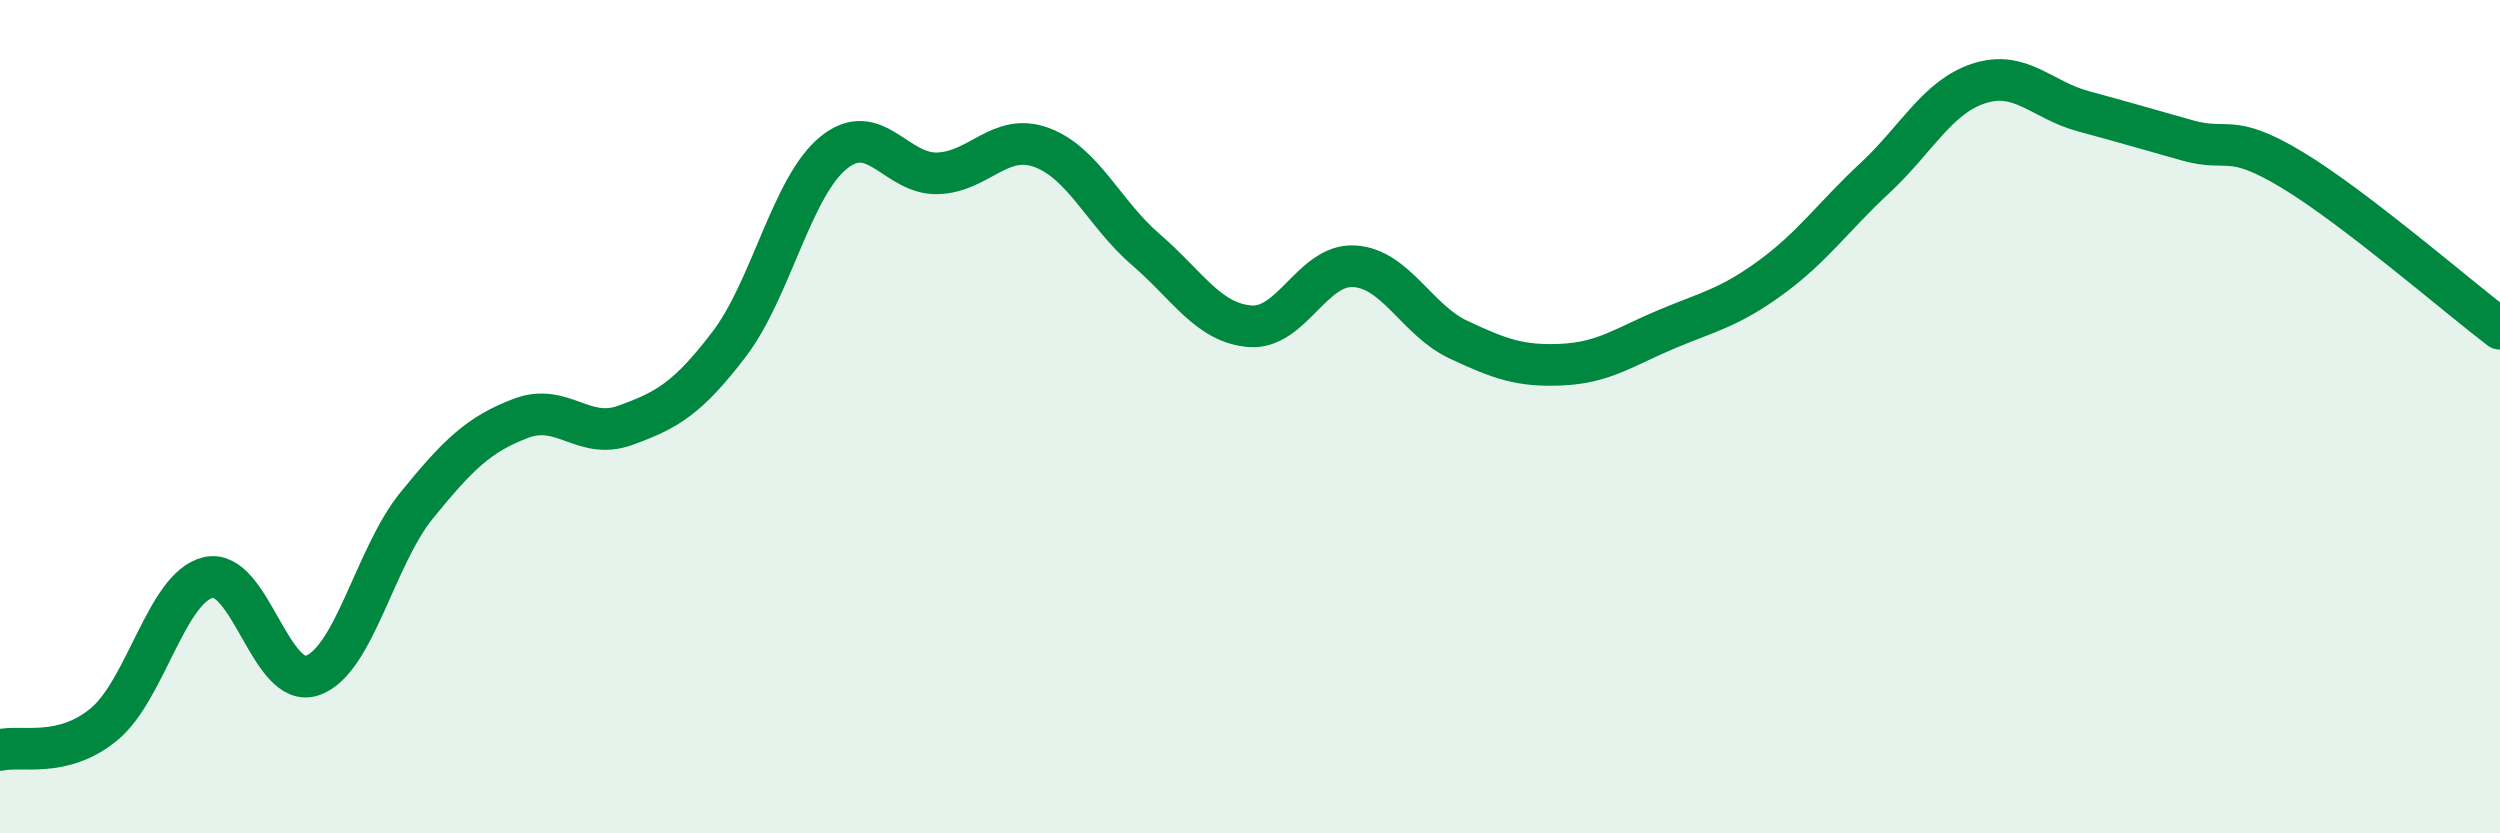
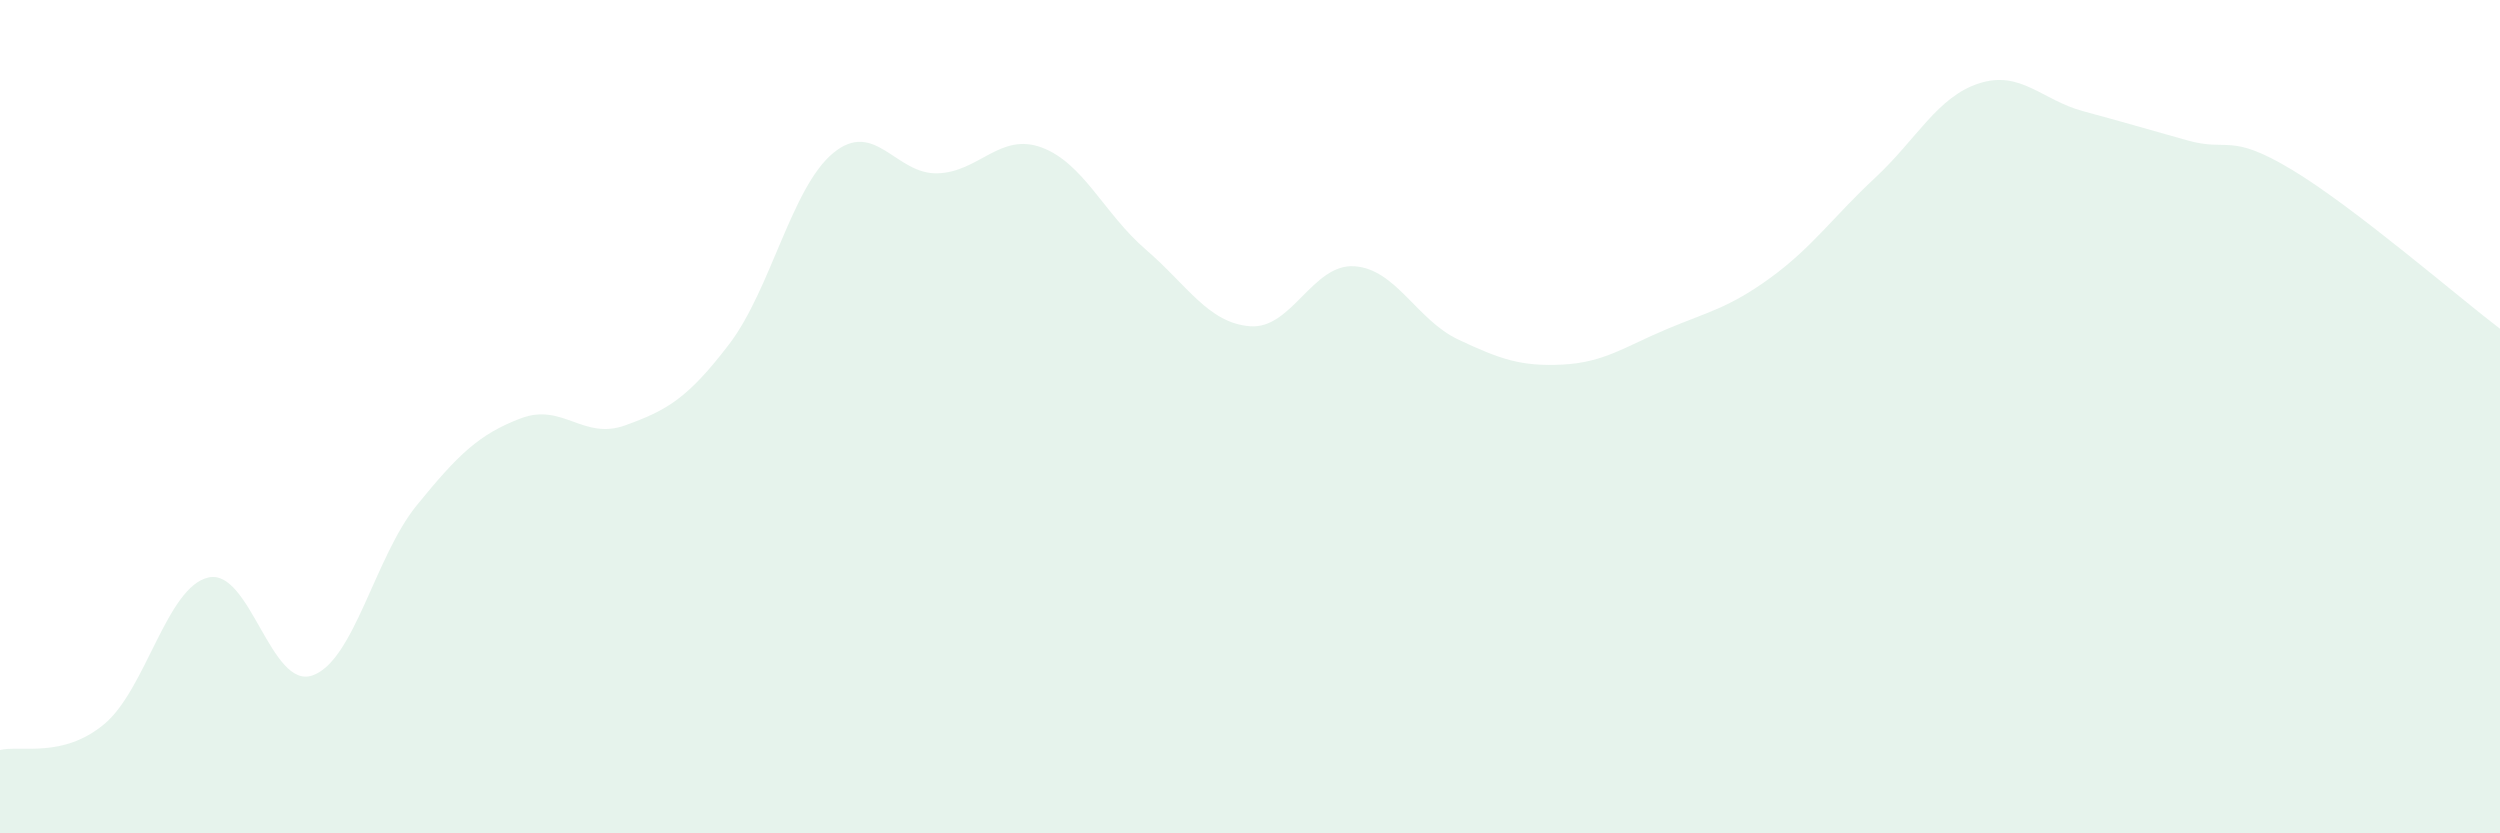
<svg xmlns="http://www.w3.org/2000/svg" width="60" height="20" viewBox="0 0 60 20">
  <path d="M 0,18 C 0.5,17.88 1.5,18.21 2.5,17.38 C 3.5,16.55 4,14.09 5,13.86 C 6,13.63 6.5,16.56 7.5,16.21 C 8.5,15.86 9,13.36 10,12.13 C 11,10.9 11.5,10.42 12.5,10.04 C 13.5,9.66 14,10.57 15,10.21 C 16,9.85 16.5,9.57 17.5,8.26 C 18.5,6.95 19,4.49 20,3.67 C 21,2.85 21.5,4.19 22.5,4.16 C 23.5,4.13 24,3.17 25,3.54 C 26,3.91 26.5,5.13 27.5,5.99 C 28.5,6.85 29,7.75 30,7.83 C 31,7.91 31.5,6.33 32.5,6.39 C 33.5,6.45 34,7.68 35,8.15 C 36,8.62 36.5,8.8 37.5,8.75 C 38.5,8.7 39,8.32 40,7.9 C 41,7.48 41.5,7.39 42.5,6.66 C 43.5,5.93 44,5.2 45,4.27 C 46,3.34 46.5,2.32 47.5,2 C 48.5,1.68 49,2.4 50,2.67 C 51,2.94 51.5,3.09 52.5,3.37 C 53.5,3.65 53.5,3.17 55,4.07 C 56.5,4.97 59,7.13 60,7.89L60 20L0 20Z" fill="#008740" opacity="0.1" stroke-linecap="round" stroke-linejoin="round" />
-   <path d="M 0,18 C 0.5,17.88 1.5,18.21 2.5,17.38 C 3.5,16.55 4,14.09 5,13.86 C 6,13.63 6.5,16.56 7.5,16.21 C 8.5,15.86 9,13.36 10,12.13 C 11,10.9 11.5,10.42 12.5,10.04 C 13.5,9.66 14,10.57 15,10.21 C 16,9.85 16.5,9.57 17.5,8.26 C 18.5,6.95 19,4.49 20,3.67 C 21,2.85 21.5,4.19 22.5,4.16 C 23.5,4.13 24,3.17 25,3.54 C 26,3.91 26.5,5.13 27.5,5.99 C 28.5,6.85 29,7.75 30,7.83 C 31,7.91 31.5,6.33 32.5,6.39 C 33.5,6.45 34,7.68 35,8.15 C 36,8.62 36.5,8.8 37.5,8.75 C 38.5,8.7 39,8.32 40,7.9 C 41,7.48 41.5,7.39 42.5,6.66 C 43.5,5.93 44,5.2 45,4.27 C 46,3.34 46.5,2.32 47.5,2 C 48.5,1.68 49,2.4 50,2.67 C 51,2.94 51.5,3.09 52.5,3.37 C 53.5,3.65 53.5,3.17 55,4.07 C 56.5,4.97 59,7.13 60,7.89" stroke="#008740" stroke-width="1" fill="none" stroke-linecap="round" stroke-linejoin="round" />
</svg>